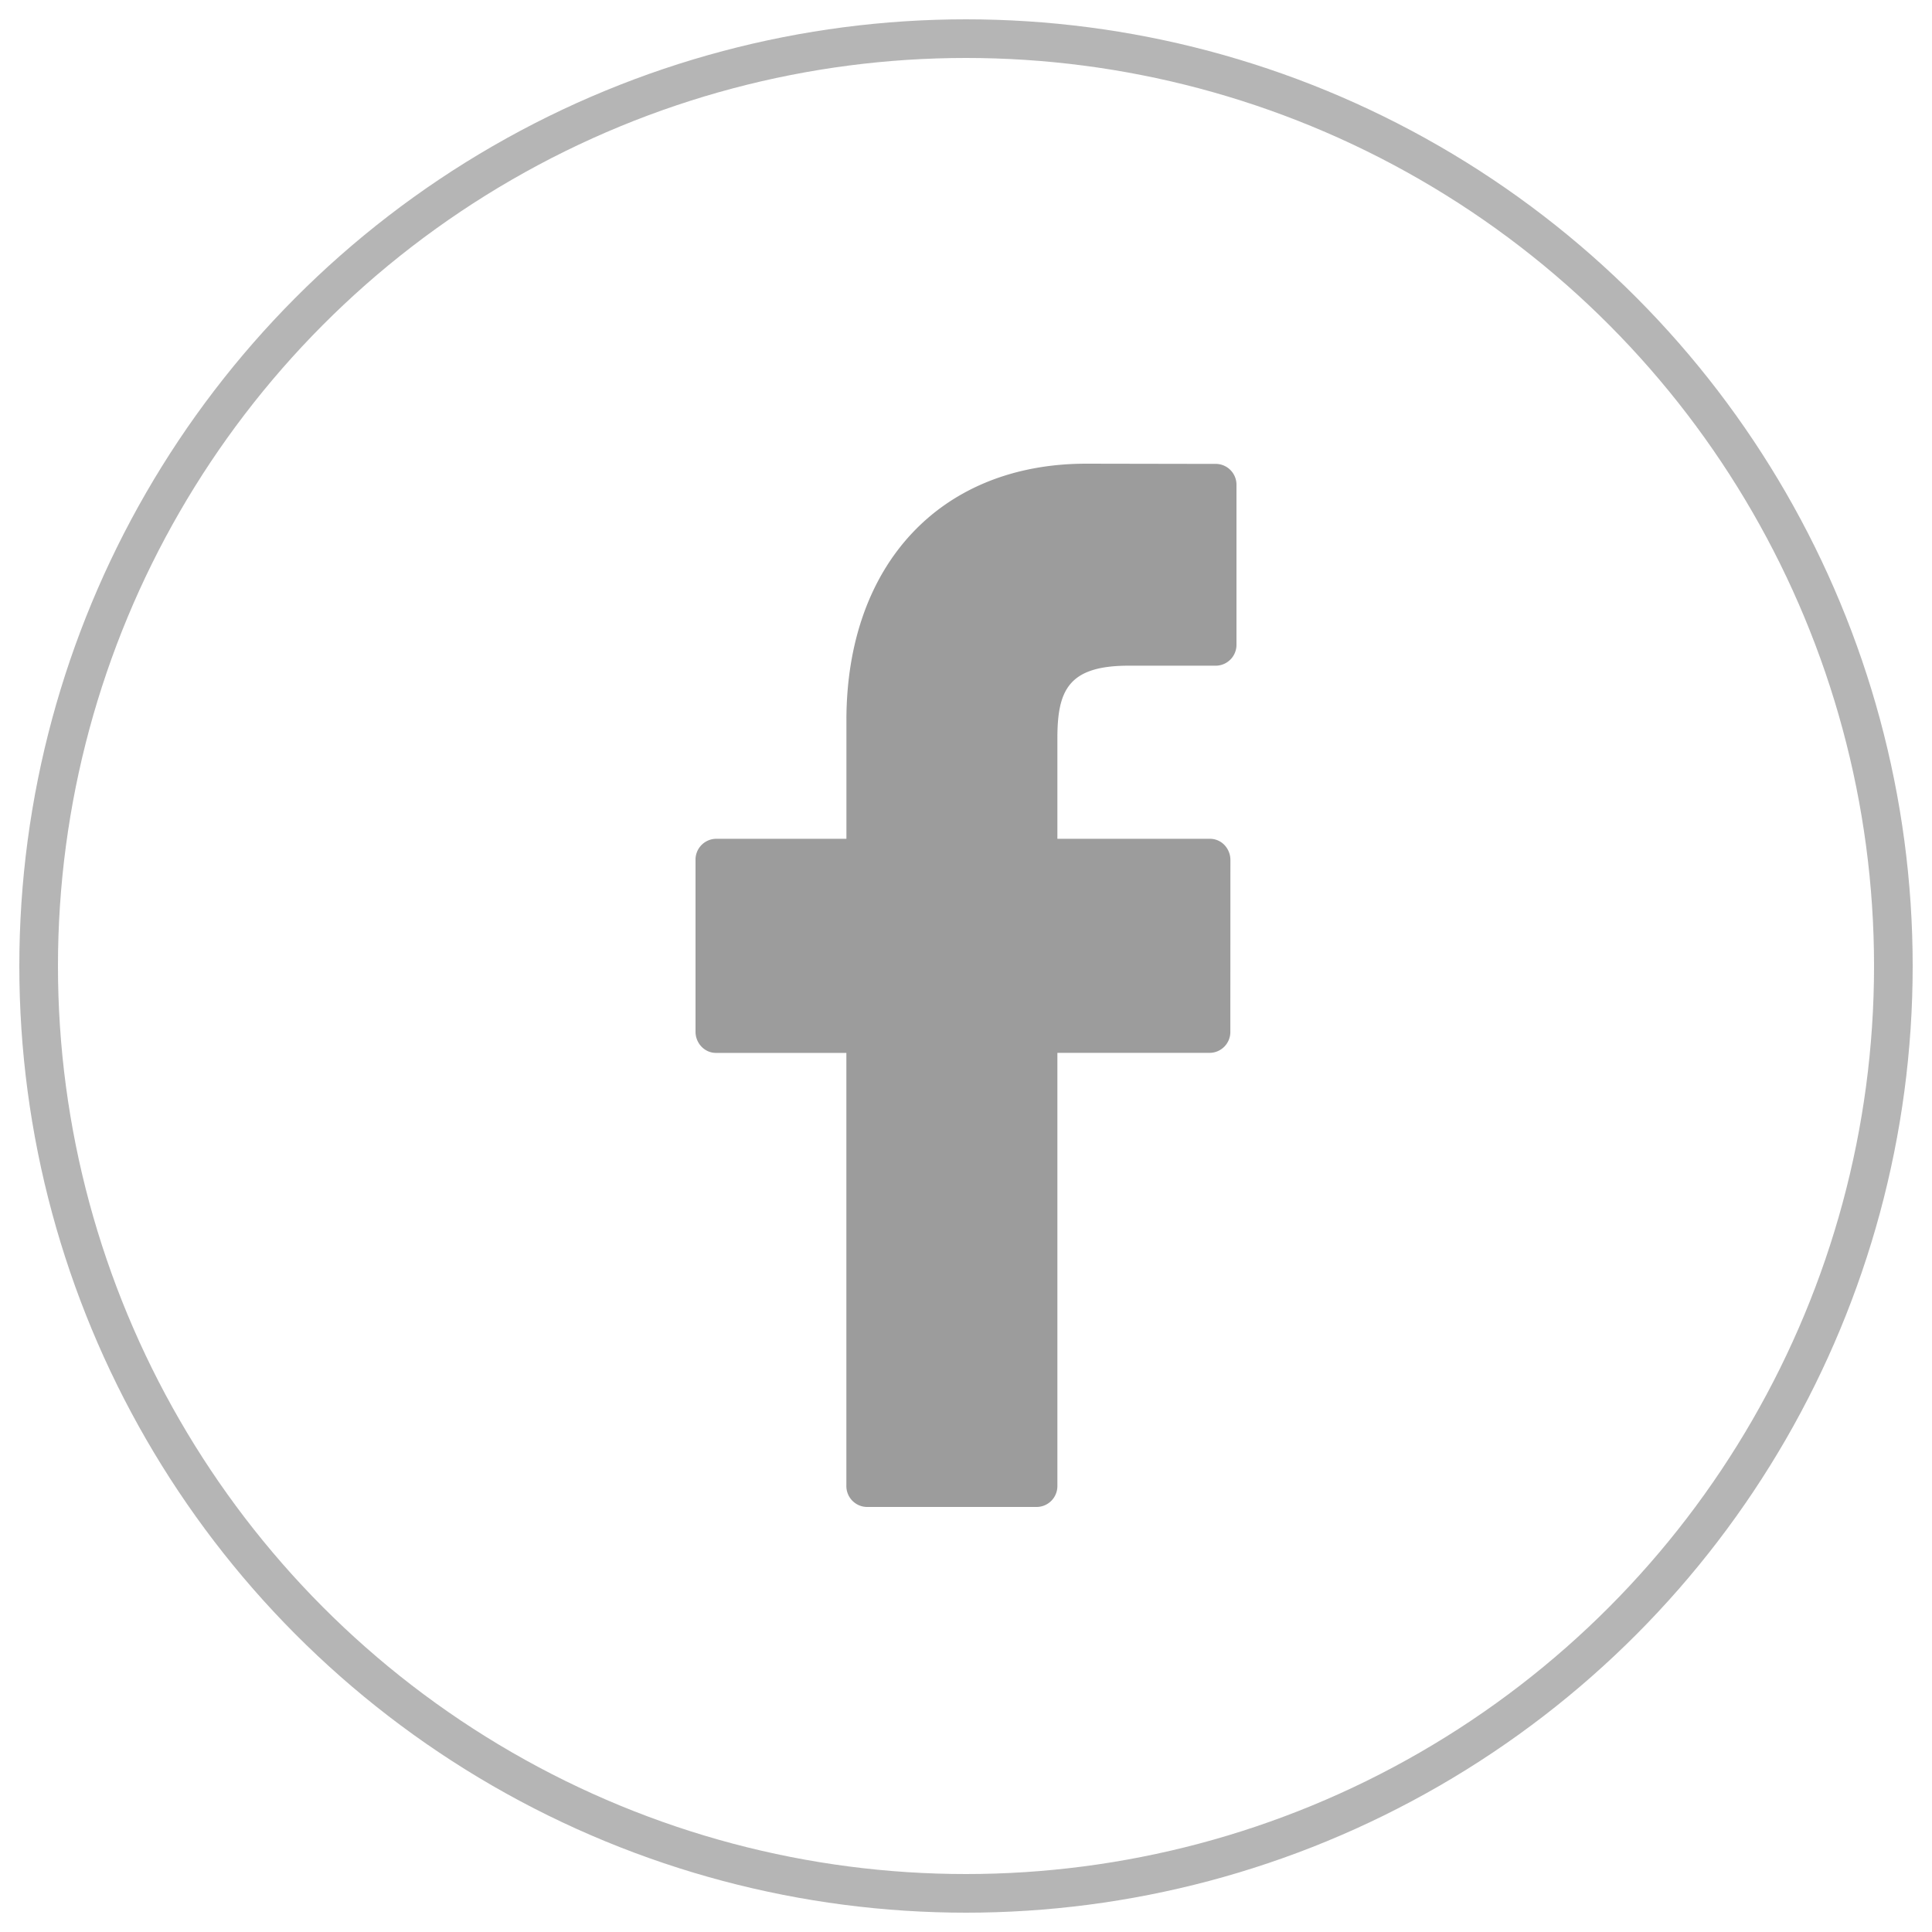
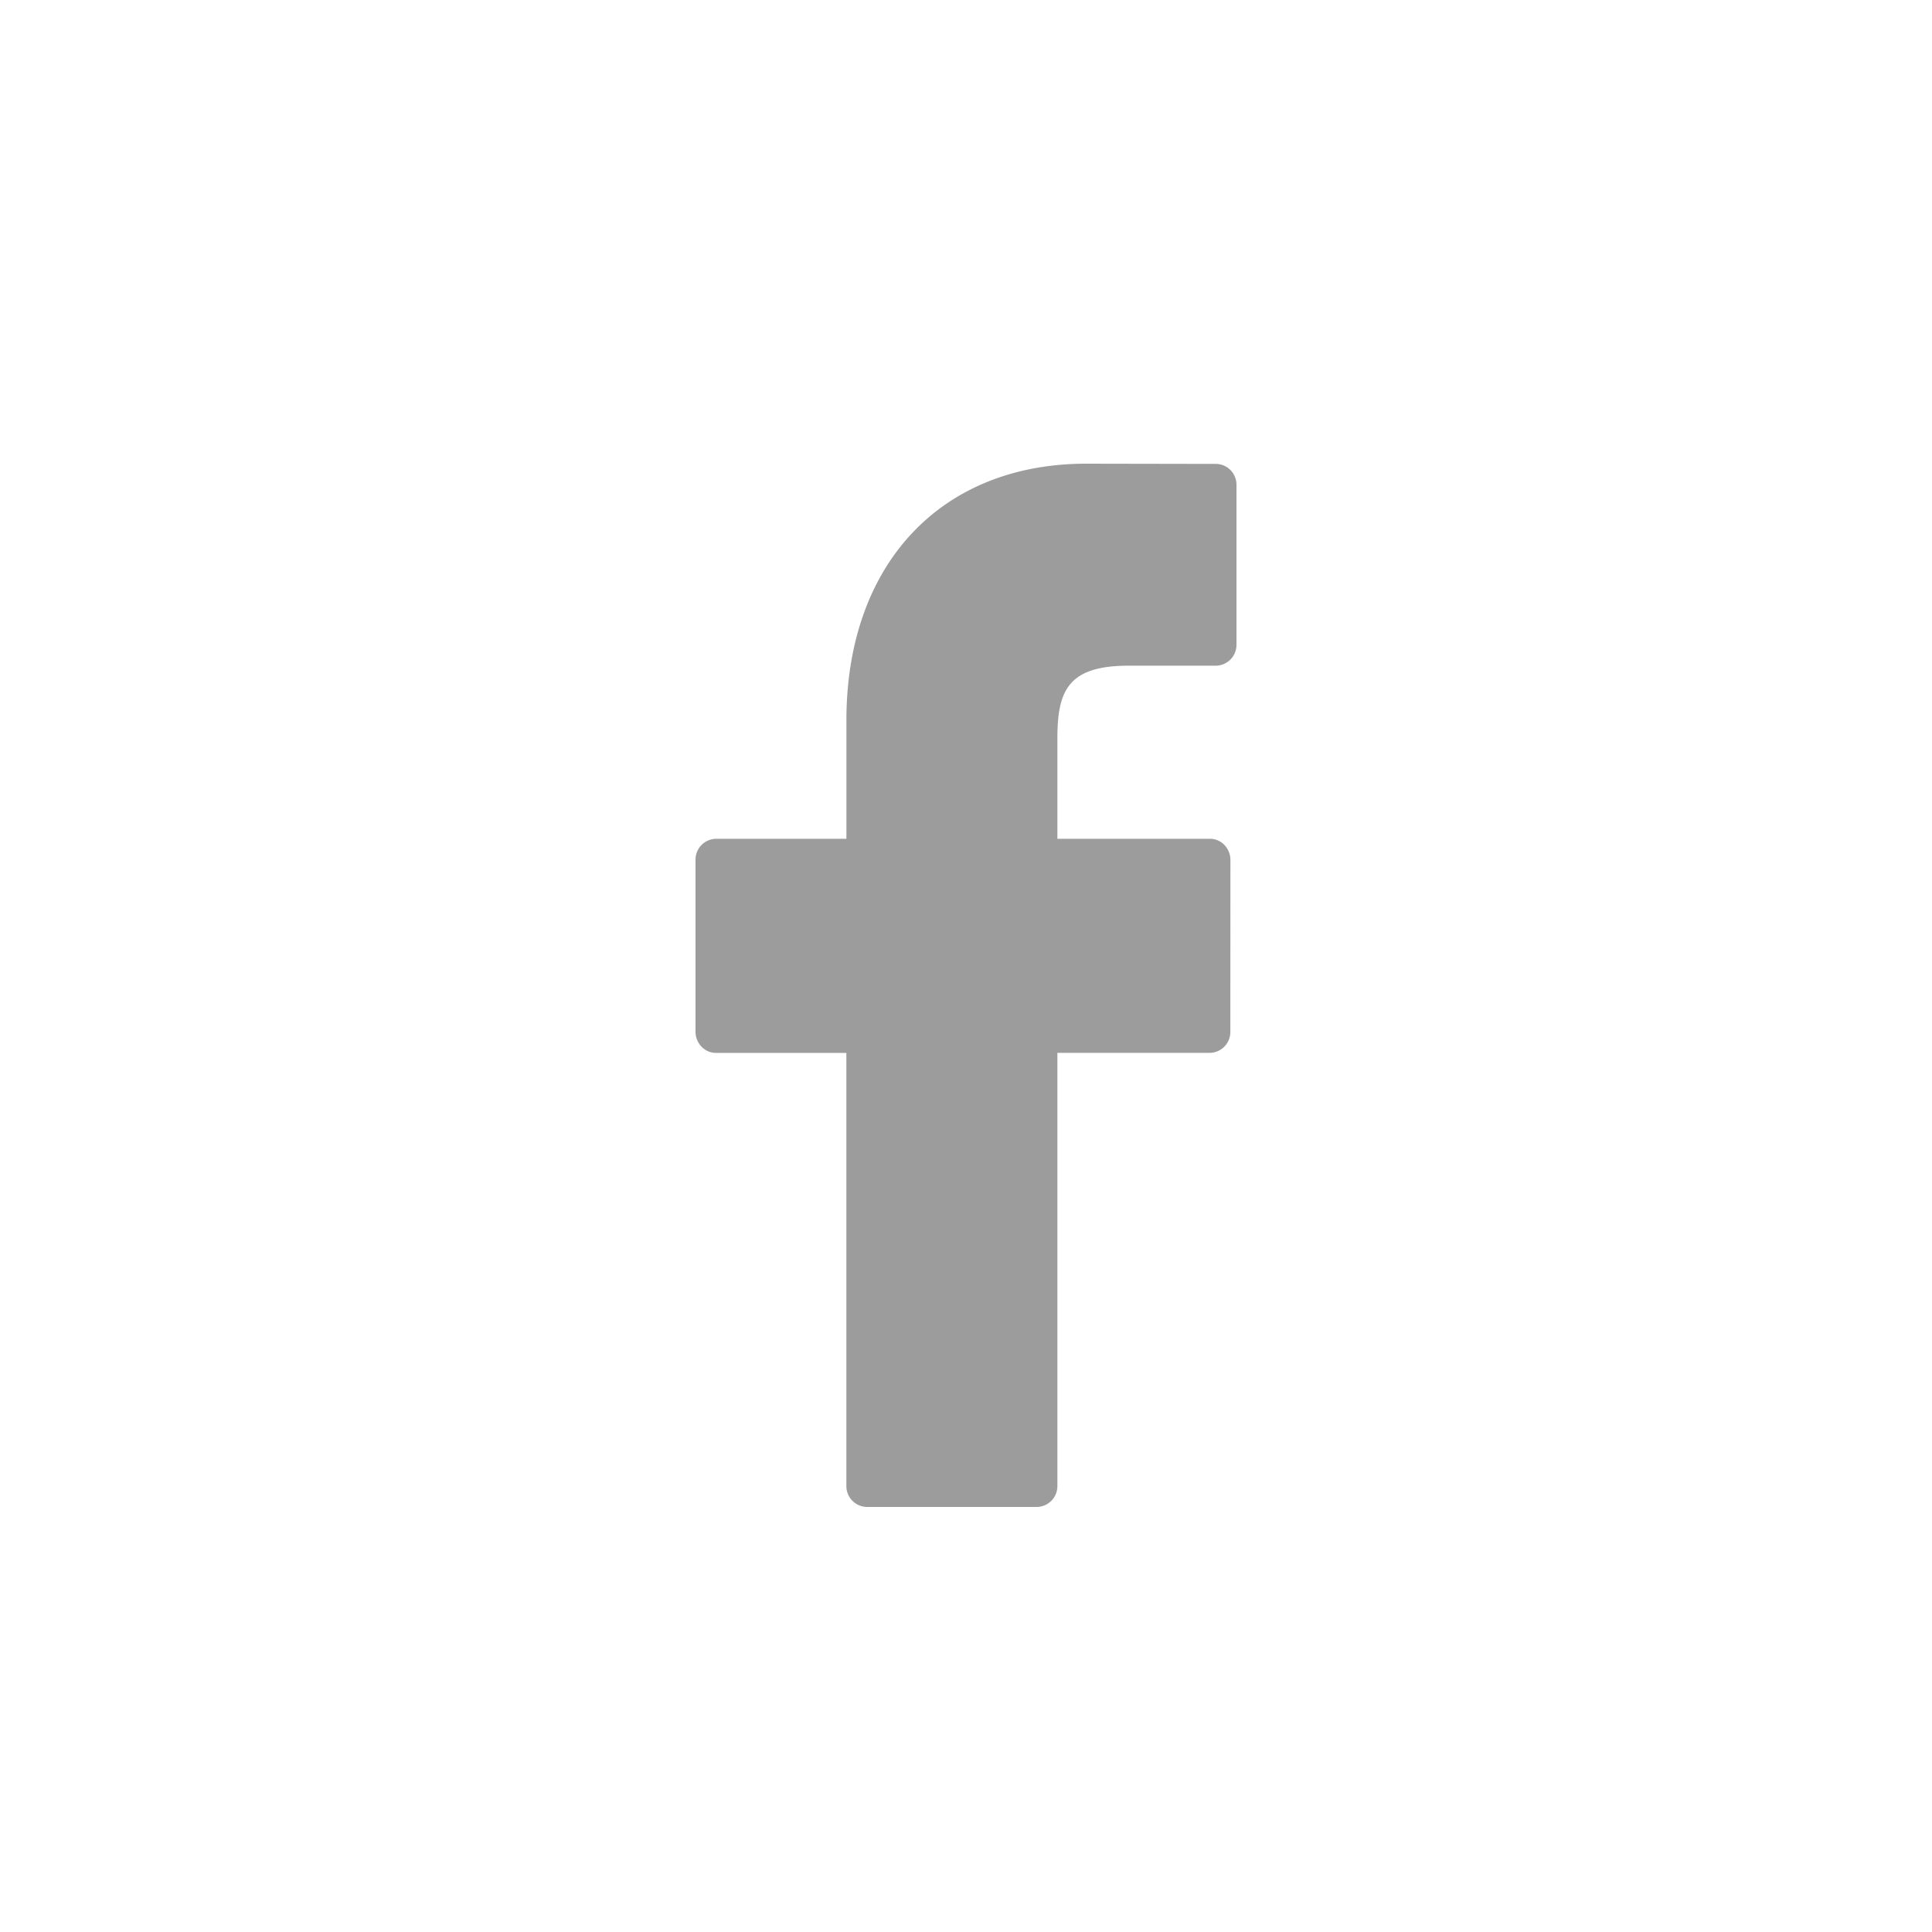
<svg xmlns="http://www.w3.org/2000/svg" width="50" height="50">
  <g transform="translate(1 1)" fill="none" fill-rule="evenodd" opacity=".599">
-     <circle stroke="#5B5B5B" opacity=".75" cx="24" cy="24" r="24" />
    <path d="M30.473 11.006L27.115 11c-3.773 0-6.21 2.608-6.21 6.645v3.063h-3.377a.54.54 0 00-.528.551v4.44c0 .303.237.55.528.55h3.376v11.2a.54.54 0 00.528.551h4.405a.54.54 0 00.528-.55V26.248h3.948a.54.54 0 00.528-.55l.002-4.44a.564.564 0 00-.155-.39.517.517 0 00-.374-.16h-3.949V18.11c0-1.248.286-1.882 1.845-1.882h2.262a.54.54 0 00.528-.551v-4.122a.54.54 0 00-.527-.55z" fill="#333" fill-rule="nonzero" opacity=".806" />
  </g>
</svg>